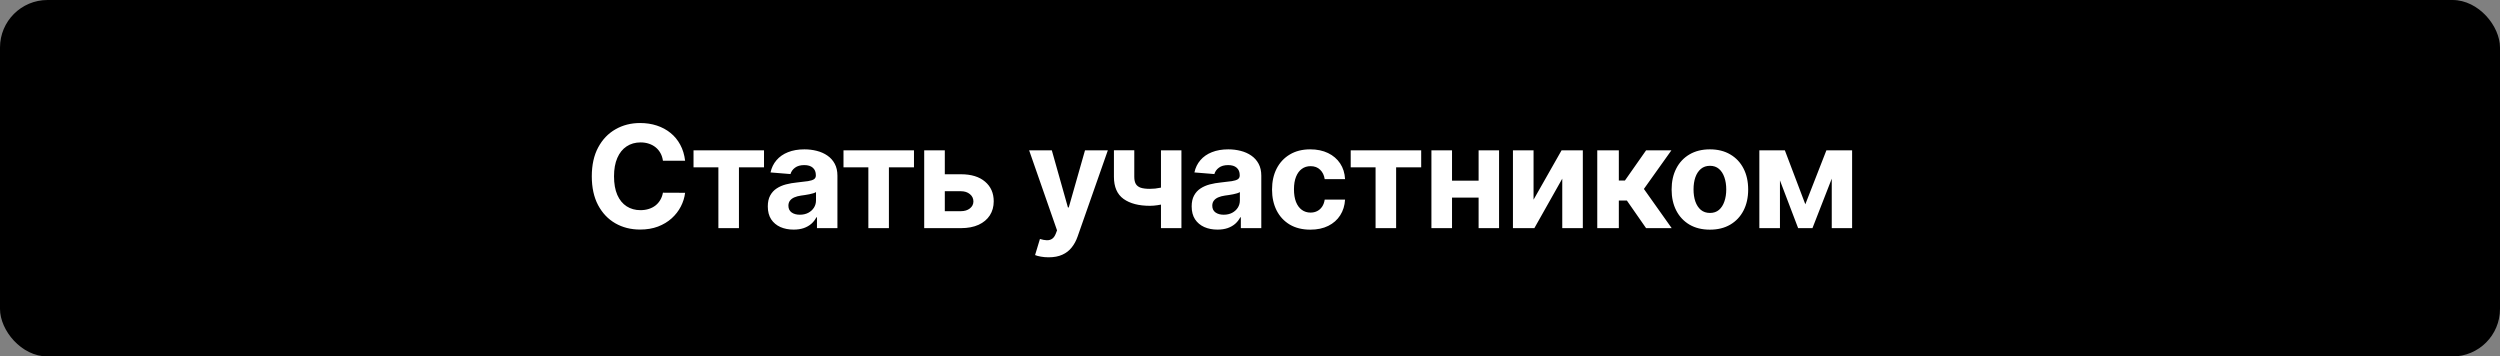
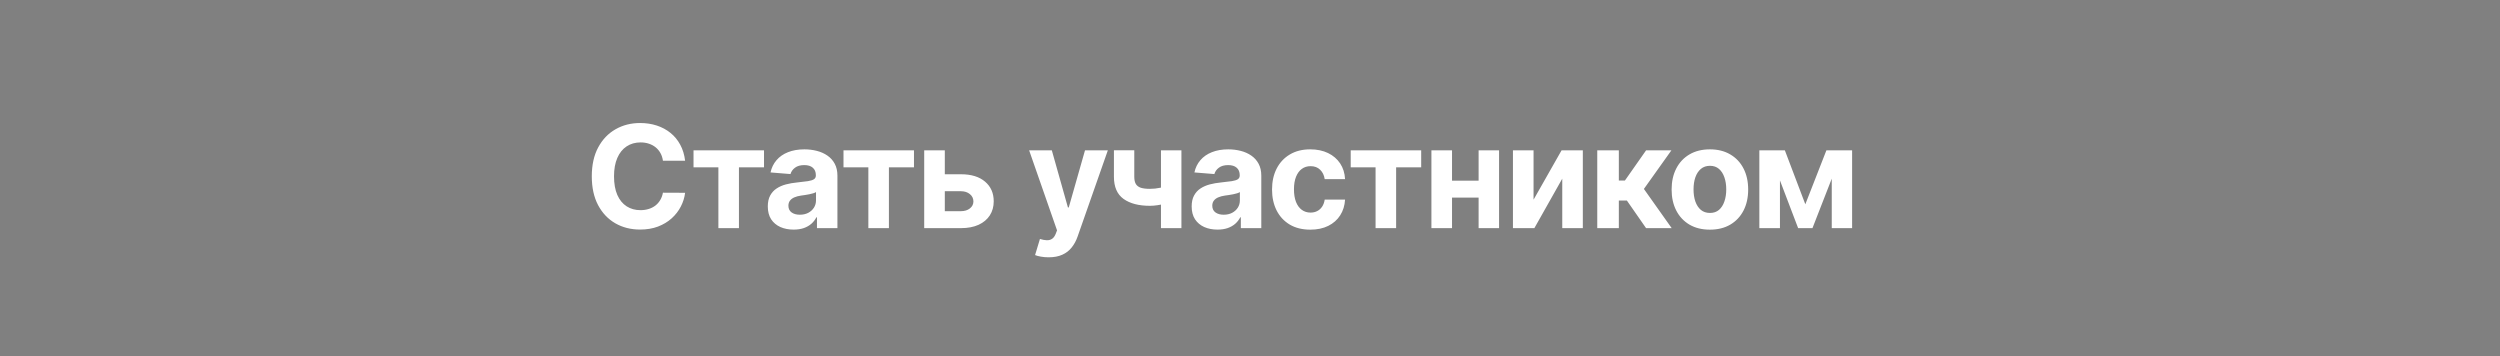
<svg xmlns="http://www.w3.org/2000/svg" width="526" height="75" viewBox="0 0 526 75" fill="none">
  <rect x="0" y="0" width="526" height="75" fill="#808080" stroke="none" />
-   <rect width="526" height="75" rx="10" fill="black" />
  <path d="M144.147 33.82H139.481C139.396 33.217 139.222 32.68 138.959 32.212C138.696 31.736 138.359 31.331 137.947 30.997C137.535 30.663 137.059 30.408 136.519 30.23C135.987 30.053 135.408 29.964 134.783 29.964C133.653 29.964 132.67 30.244 131.832 30.805C130.994 31.359 130.344 32.169 129.882 33.234C129.42 34.293 129.19 35.578 129.19 37.091C129.19 38.646 129.42 39.953 129.882 41.011C130.351 42.07 131.004 42.869 131.842 43.408C132.68 43.948 133.65 44.218 134.751 44.218C135.369 44.218 135.94 44.136 136.466 43.973C136.999 43.81 137.471 43.572 137.883 43.259C138.295 42.94 138.636 42.553 138.906 42.098C139.183 41.644 139.374 41.125 139.481 40.543L144.147 40.564C144.026 41.565 143.724 42.531 143.241 43.462C142.766 44.385 142.123 45.212 141.313 45.944C140.511 46.668 139.552 47.244 138.437 47.67C137.329 48.089 136.075 48.298 134.676 48.298C132.73 48.298 130.99 47.858 129.456 46.977C127.929 46.097 126.722 44.822 125.834 43.153C124.953 41.484 124.513 39.463 124.513 37.091C124.513 34.712 124.96 32.688 125.855 31.018C126.75 29.349 127.964 28.078 129.499 27.204C131.033 26.324 132.759 25.884 134.676 25.884C135.94 25.884 137.112 26.061 138.192 26.416C139.278 26.771 140.241 27.29 141.079 27.972C141.917 28.646 142.599 29.474 143.124 30.454C143.657 31.434 143.998 32.556 144.147 33.82ZM145.917 35.205V31.636H160.747V35.205H155.474V48H151.148V35.205H145.917ZM166.978 48.309C165.934 48.309 165.004 48.128 164.187 47.766C163.37 47.396 162.724 46.853 162.248 46.136C161.78 45.411 161.545 44.509 161.545 43.43C161.545 42.521 161.712 41.757 162.046 41.139C162.38 40.521 162.834 40.024 163.41 39.648C163.985 39.271 164.638 38.987 165.37 38.795C166.108 38.604 166.883 38.469 167.692 38.391C168.644 38.291 169.411 38.199 169.993 38.114C170.576 38.021 170.998 37.886 171.261 37.709C171.524 37.531 171.655 37.269 171.655 36.92V36.856C171.655 36.182 171.442 35.66 171.016 35.291C170.597 34.921 170 34.736 169.226 34.736C168.41 34.736 167.76 34.918 167.277 35.28C166.794 35.635 166.474 36.082 166.318 36.622L162.12 36.281C162.334 35.287 162.753 34.428 163.378 33.703C164.003 32.972 164.809 32.41 165.796 32.02C166.79 31.622 167.941 31.423 169.248 31.423C170.157 31.423 171.027 31.53 171.858 31.743C172.696 31.956 173.438 32.286 174.084 32.734C174.738 33.181 175.253 33.756 175.629 34.459C176.005 35.156 176.194 35.99 176.194 36.963V48H171.89V45.731H171.762C171.499 46.242 171.147 46.693 170.707 47.084C170.267 47.467 169.738 47.769 169.12 47.989C168.502 48.202 167.788 48.309 166.978 48.309ZM168.278 45.177C168.946 45.177 169.535 45.045 170.047 44.783C170.558 44.513 170.959 44.151 171.25 43.696C171.542 43.242 171.687 42.727 171.687 42.151V40.415C171.545 40.507 171.35 40.592 171.101 40.67C170.86 40.742 170.586 40.809 170.281 40.873C169.976 40.93 169.67 40.983 169.365 41.033C169.059 41.075 168.782 41.114 168.534 41.15C168.001 41.228 167.536 41.352 167.138 41.523C166.741 41.693 166.432 41.924 166.211 42.215C165.991 42.499 165.881 42.854 165.881 43.281C165.881 43.898 166.105 44.371 166.552 44.697C167.007 45.017 167.582 45.177 168.278 45.177ZM177.471 35.205V31.636H192.301V35.205H187.027V48H182.702V35.205H177.471ZM197.297 36.665H202.186C204.353 36.665 206.043 37.183 207.257 38.22C208.472 39.25 209.079 40.628 209.079 42.354C209.079 43.476 208.806 44.463 208.259 45.315C207.712 46.16 206.924 46.821 205.894 47.297C204.864 47.766 203.628 48 202.186 48H194.452V31.636H198.788V44.431H202.186C202.946 44.431 203.571 44.239 204.061 43.856C204.552 43.472 204.8 42.982 204.807 42.386C204.8 41.754 204.552 41.239 204.061 40.841C203.571 40.436 202.946 40.234 202.186 40.234H197.297V36.665ZM220.634 54.136C220.059 54.136 219.519 54.09 219.015 53.998C218.518 53.913 218.106 53.803 217.779 53.668L218.802 50.28C219.334 50.443 219.814 50.532 220.24 50.546C220.673 50.56 221.046 50.461 221.358 50.248C221.678 50.035 221.937 49.673 222.136 49.161L222.402 48.469L216.532 31.636H221.305L224.693 43.653H224.863L228.283 31.636H233.088L226.728 49.769C226.422 50.649 226.007 51.416 225.481 52.07C224.963 52.73 224.306 53.238 223.51 53.593C222.715 53.955 221.756 54.136 220.634 54.136ZM248.572 31.636V48H244.268V31.636H248.572ZM246.473 38.817V42.396C246.125 42.553 245.692 42.702 245.173 42.844C244.655 42.979 244.112 43.089 243.543 43.174C242.975 43.259 242.443 43.302 241.945 43.302C239.595 43.302 237.744 42.819 236.395 41.853C235.046 40.88 234.371 39.328 234.371 37.197V31.615H238.654V37.197C238.654 37.83 238.76 38.33 238.973 38.7C239.193 39.069 239.541 39.335 240.017 39.499C240.5 39.655 241.143 39.733 241.945 39.733C242.691 39.733 243.423 39.655 244.14 39.499C244.857 39.342 245.635 39.115 246.473 38.817ZM256.162 48.309C255.118 48.309 254.187 48.128 253.37 47.766C252.554 47.396 251.907 46.853 251.432 46.136C250.963 45.411 250.728 44.509 250.728 43.43C250.728 42.521 250.895 41.757 251.229 41.139C251.563 40.521 252.017 40.024 252.593 39.648C253.168 39.271 253.821 38.987 254.553 38.795C255.292 38.604 256.066 38.469 256.875 38.391C257.827 38.291 258.594 38.199 259.177 38.114C259.759 38.021 260.182 37.886 260.444 37.709C260.707 37.531 260.838 37.269 260.838 36.92V36.856C260.838 36.182 260.625 35.66 260.199 35.291C259.78 34.921 259.184 34.736 258.41 34.736C257.593 34.736 256.943 34.918 256.46 35.28C255.977 35.635 255.657 36.082 255.501 36.622L251.304 36.281C251.517 35.287 251.936 34.428 252.561 33.703C253.186 32.972 253.992 32.41 254.979 32.02C255.973 31.622 257.124 31.423 258.431 31.423C259.34 31.423 260.21 31.53 261.041 31.743C261.879 31.956 262.621 32.286 263.267 32.734C263.921 33.181 264.436 33.756 264.812 34.459C265.189 35.156 265.377 35.99 265.377 36.963V48H261.073V45.731H260.945C260.682 46.242 260.331 46.693 259.89 47.084C259.45 47.467 258.921 47.769 258.303 47.989C257.685 48.202 256.971 48.309 256.162 48.309ZM257.461 45.177C258.129 45.177 258.718 45.045 259.23 44.783C259.741 44.513 260.142 44.151 260.434 43.696C260.725 43.242 260.87 42.727 260.87 42.151V40.415C260.728 40.507 260.533 40.592 260.285 40.67C260.043 40.742 259.77 40.809 259.464 40.873C259.159 40.93 258.853 40.983 258.548 41.033C258.243 41.075 257.966 41.114 257.717 41.15C257.184 41.228 256.719 41.352 256.321 41.523C255.924 41.693 255.615 41.924 255.395 42.215C255.174 42.499 255.064 42.854 255.064 43.281C255.064 43.898 255.288 44.371 255.736 44.697C256.19 45.017 256.765 45.177 257.461 45.177ZM275.691 48.32C274.015 48.32 272.573 47.965 271.366 47.254C270.166 46.537 269.242 45.543 268.596 44.271C267.957 43 267.637 41.537 267.637 39.882C267.637 38.206 267.96 36.736 268.607 35.472C269.26 34.2 270.187 33.209 271.387 32.499C272.588 31.782 274.015 31.423 275.67 31.423C277.098 31.423 278.348 31.683 279.42 32.201C280.492 32.719 281.341 33.447 281.966 34.385C282.591 35.322 282.936 36.423 283 37.688H278.717C278.596 36.871 278.276 36.214 277.758 35.717C277.247 35.212 276.576 34.96 275.745 34.96C275.041 34.96 274.427 35.152 273.901 35.535C273.383 35.912 272.978 36.462 272.687 37.187C272.396 37.911 272.25 38.788 272.25 39.818C272.25 40.862 272.392 41.75 272.676 42.481C272.968 43.213 273.376 43.771 273.901 44.154C274.427 44.538 275.041 44.729 275.745 44.729C276.263 44.729 276.728 44.623 277.14 44.41C277.559 44.197 277.904 43.888 278.174 43.483C278.451 43.071 278.632 42.577 278.717 42.002H283C282.928 43.252 282.588 44.353 281.977 45.305C281.373 46.249 280.539 46.988 279.473 47.521C278.408 48.053 277.147 48.32 275.691 48.32ZM284.189 35.205V31.636H299.019V35.205H293.745V48H289.42V35.205H284.189ZM312.559 38.007V41.576H304.015V38.007H312.559ZM305.506 31.636V48H301.17V31.636H305.506ZM315.403 31.636V48H311.099V31.636H315.403ZM322.66 42.013L328.551 31.636H333.026V48H328.7V37.592L322.83 48H318.324V31.636H322.66V42.013ZM336.064 48V31.636H340.602V37.986H341.881L346.334 31.636H351.66L345.876 39.754L351.724 48H346.334L342.296 42.194H340.602V48H336.064ZM359.762 48.32C358.107 48.32 356.676 47.968 355.468 47.265C354.268 46.555 353.341 45.568 352.688 44.303C352.034 43.032 351.708 41.558 351.708 39.882C351.708 38.192 352.034 36.715 352.688 35.45C353.341 34.179 354.268 33.192 355.468 32.489C356.676 31.778 358.107 31.423 359.762 31.423C361.416 31.423 362.844 31.778 364.044 32.489C365.252 33.192 366.182 34.179 366.835 35.45C367.489 36.715 367.816 38.192 367.816 39.882C367.816 41.558 367.489 43.032 366.835 44.303C366.182 45.568 365.252 46.555 364.044 47.265C362.844 47.968 361.416 48.32 359.762 48.32ZM359.783 44.804C360.536 44.804 361.164 44.591 361.669 44.165C362.173 43.731 362.553 43.142 362.808 42.396C363.071 41.651 363.203 40.802 363.203 39.85C363.203 38.898 363.071 38.05 362.808 37.304C362.553 36.558 362.173 35.969 361.669 35.535C361.164 35.102 360.536 34.886 359.783 34.886C359.023 34.886 358.384 35.102 357.865 35.535C357.354 35.969 356.967 36.558 356.704 37.304C356.448 38.05 356.321 38.898 356.321 39.85C356.321 40.802 356.448 41.651 356.704 42.396C356.967 43.142 357.354 43.731 357.865 44.165C358.384 44.591 359.023 44.804 359.783 44.804ZM379.84 42.982L384.272 31.636H387.723L381.342 48H378.327L372.095 31.636H375.536L379.84 42.982ZM374.502 31.636V48H370.167V31.636H374.502ZM385.401 48V31.636H389.684V48H385.401Z" fill="white" />
</svg>